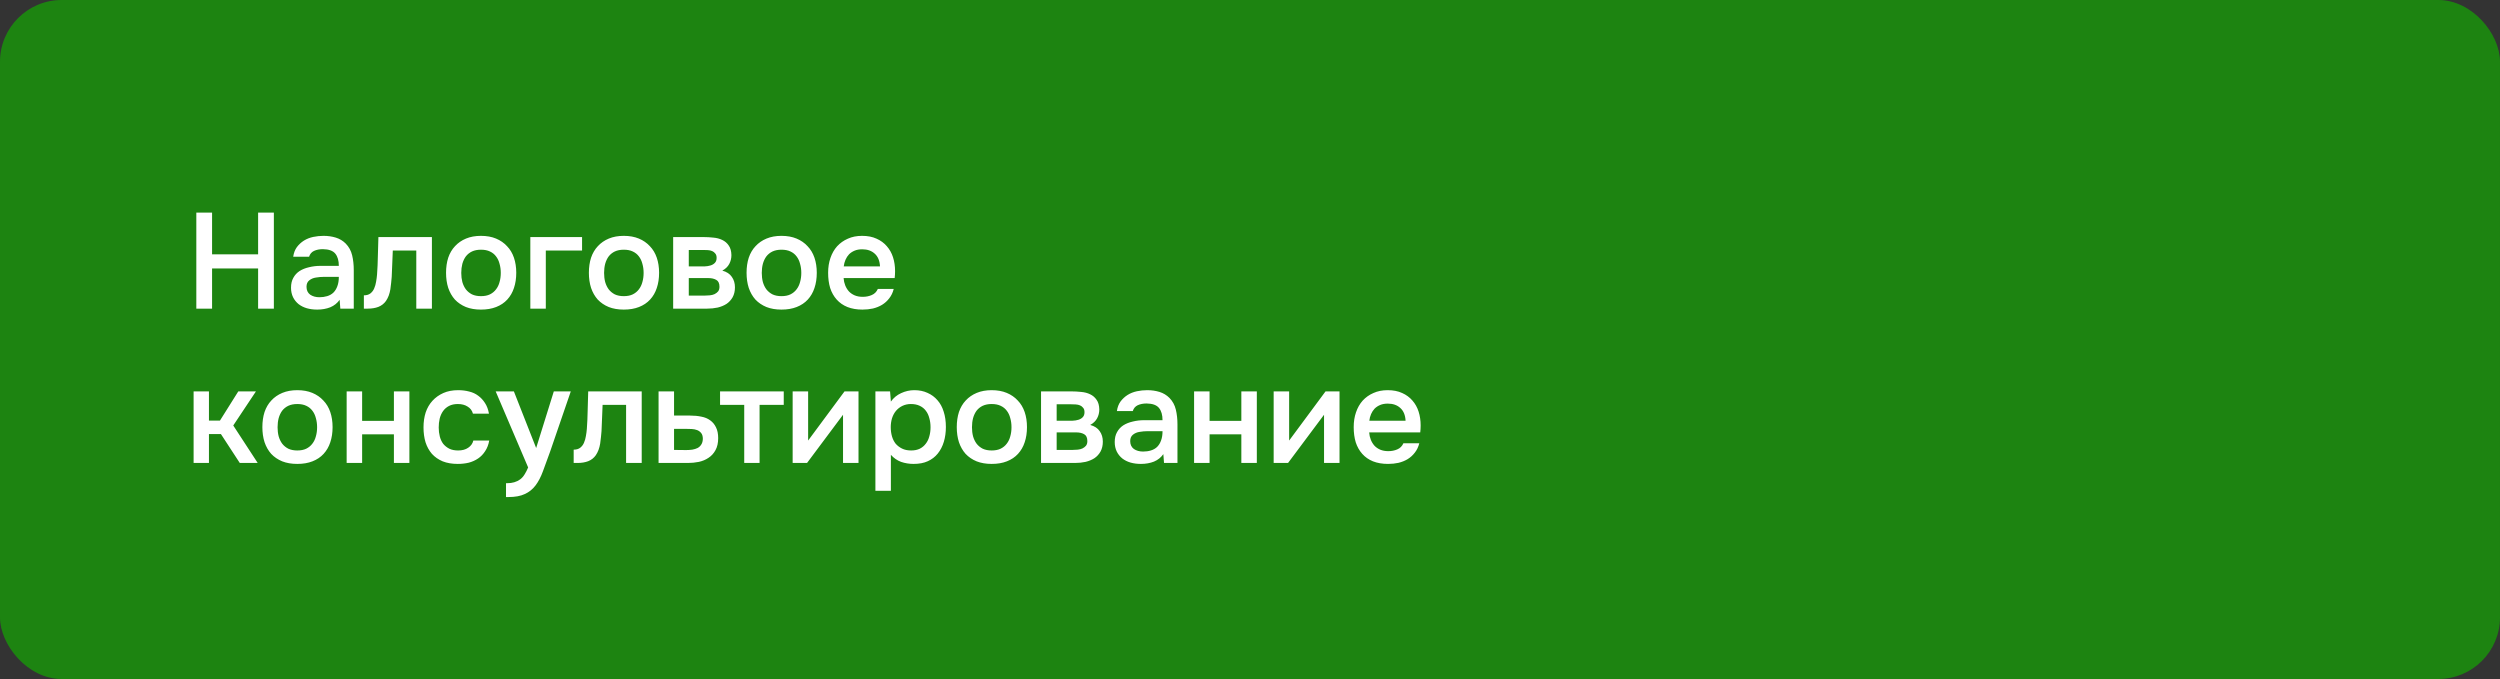
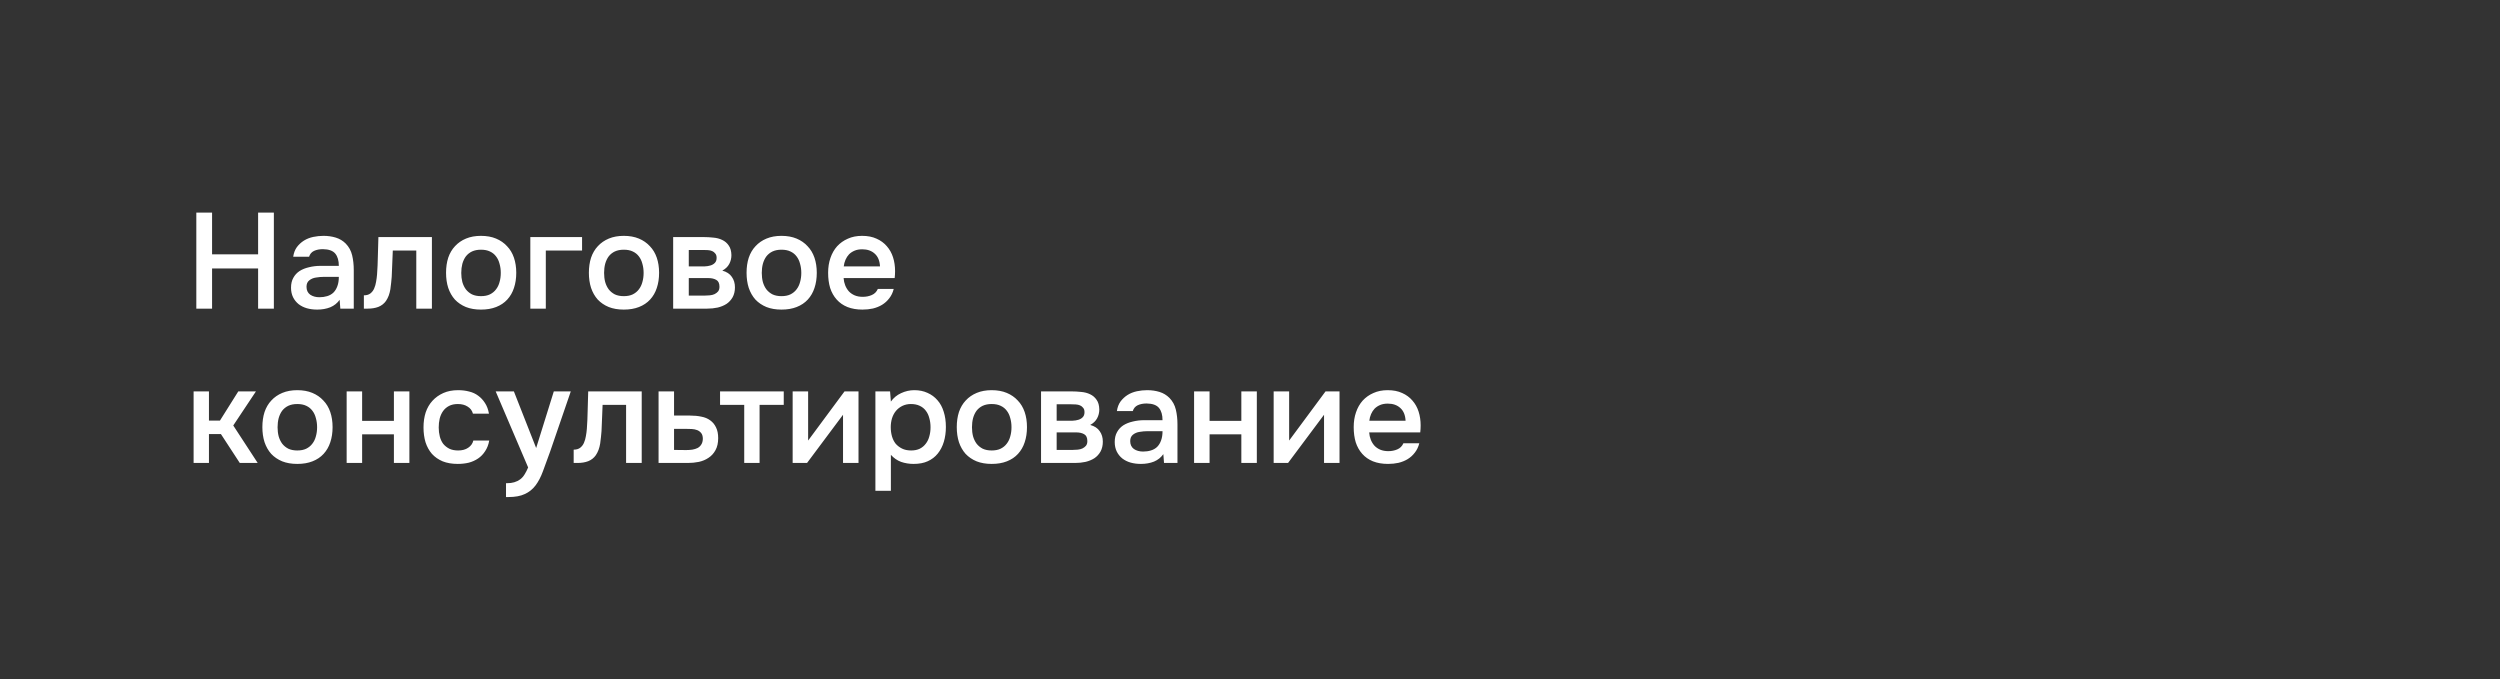
<svg xmlns="http://www.w3.org/2000/svg" width="405" height="110" viewBox="0 0 405 110" fill="none">
  <rect x="0" y="0" width="405" height="110" fill="#333333" stroke="none" />
-   <rect width="405" height="110" rx="10" fill="#1D8411" />
  <path d="M34.356 41.2H41.814V34.446H44.366V50H41.814V43.488H34.356V50H31.804V34.446H34.356V41.2ZM55.022 48.57C54.64 49.113 54.134 49.516 53.504 49.78C52.873 50.029 52.169 50.154 51.392 50.154C50.776 50.154 50.211 50.081 49.698 49.934C49.199 49.787 48.759 49.567 48.378 49.274C47.996 48.966 47.696 48.592 47.476 48.152C47.256 47.697 47.146 47.184 47.146 46.612C47.146 45.981 47.27 45.446 47.52 45.006C47.769 44.551 48.106 44.185 48.532 43.906C48.972 43.627 49.485 43.422 50.072 43.29C50.658 43.143 51.274 43.07 51.92 43.07H54.89C54.89 42.219 54.699 41.559 54.318 41.09C53.936 40.621 53.269 40.379 52.316 40.364C51.758 40.364 51.274 40.459 50.864 40.65C50.468 40.841 50.204 41.156 50.072 41.596H47.498C47.586 40.98 47.784 40.459 48.092 40.034C48.414 39.609 48.796 39.257 49.236 38.978C49.69 38.699 50.189 38.501 50.732 38.384C51.289 38.267 51.846 38.208 52.404 38.208C53.122 38.208 53.79 38.303 54.406 38.494C55.022 38.685 55.557 39.007 56.012 39.462C56.525 39.99 56.87 40.621 57.046 41.354C57.222 42.087 57.31 42.887 57.31 43.752V50H55.132L55.022 48.57ZM54.89 44.852H52.47C52.044 44.852 51.619 44.889 51.194 44.962C50.768 45.021 50.402 45.175 50.094 45.424C49.8 45.659 49.654 46.003 49.654 46.458C49.654 47.015 49.852 47.441 50.248 47.734C50.658 48.013 51.157 48.152 51.744 48.152C52.198 48.152 52.616 48.093 52.998 47.976C53.394 47.859 53.731 47.668 54.01 47.404C54.288 47.125 54.501 46.781 54.648 46.37C54.809 45.945 54.89 45.439 54.89 44.852ZM61.081 44.478C61.154 43.481 61.198 42.491 61.213 41.508C61.242 40.511 61.271 39.477 61.301 38.406H69.969V50H67.439V40.584H63.633C63.603 41.303 63.574 42.021 63.545 42.74C63.53 43.444 63.501 44.148 63.457 44.852C63.442 45.116 63.413 45.431 63.369 45.798C63.339 46.15 63.295 46.509 63.237 46.876C63.178 47.228 63.09 47.565 62.973 47.888C62.855 48.196 62.709 48.482 62.533 48.746C62.225 49.186 61.814 49.509 61.301 49.714C60.802 49.905 60.223 50 59.563 50H58.947V47.844C59.387 47.844 59.739 47.741 60.003 47.536C60.281 47.316 60.487 47.045 60.619 46.722C60.765 46.385 60.868 46.025 60.927 45.644C61 45.248 61.051 44.859 61.081 44.478ZM77.914 38.208C78.838 38.208 79.652 38.355 80.356 38.648C81.06 38.941 81.654 39.352 82.138 39.88C82.637 40.393 83.011 41.017 83.26 41.75C83.509 42.483 83.634 43.297 83.634 44.192C83.634 45.101 83.509 45.923 83.26 46.656C83.025 47.375 82.666 47.998 82.182 48.526C81.698 49.054 81.097 49.457 80.378 49.736C79.674 50.015 78.853 50.154 77.914 50.154C76.99 50.154 76.176 50.015 75.472 49.736C74.768 49.443 74.174 49.039 73.69 48.526C73.221 47.998 72.861 47.367 72.612 46.634C72.377 45.901 72.26 45.087 72.26 44.192C72.26 43.297 72.377 42.483 72.612 41.75C72.861 41.017 73.228 40.393 73.712 39.88C74.196 39.352 74.79 38.941 75.494 38.648C76.198 38.355 77.005 38.208 77.914 38.208ZM77.914 47.976C78.486 47.976 78.97 47.881 79.366 47.69C79.777 47.485 80.107 47.213 80.356 46.876C80.62 46.539 80.811 46.143 80.928 45.688C81.06 45.233 81.126 44.742 81.126 44.214C81.126 43.686 81.06 43.195 80.928 42.74C80.811 42.271 80.62 41.867 80.356 41.53C80.107 41.193 79.777 40.929 79.366 40.738C78.97 40.547 78.486 40.452 77.914 40.452C77.357 40.452 76.873 40.547 76.462 40.738C76.066 40.929 75.736 41.193 75.472 41.53C75.223 41.867 75.032 42.271 74.9 42.74C74.783 43.195 74.724 43.686 74.724 44.214C74.724 44.742 74.783 45.233 74.9 45.688C75.032 46.143 75.223 46.539 75.472 46.876C75.736 47.213 76.066 47.485 76.462 47.69C76.873 47.881 77.357 47.976 77.914 47.976ZM85.913 50V38.406H94.295V40.584H88.421V50H85.913ZM101.053 38.208C101.977 38.208 102.791 38.355 103.495 38.648C104.199 38.941 104.793 39.352 105.277 39.88C105.775 40.393 106.149 41.017 106.399 41.75C106.648 42.483 106.773 43.297 106.773 44.192C106.773 45.101 106.648 45.923 106.399 46.656C106.164 47.375 105.805 47.998 105.321 48.526C104.837 49.054 104.235 49.457 103.517 49.736C102.813 50.015 101.991 50.154 101.053 50.154C100.129 50.154 99.315 50.015 98.611 49.736C97.907 49.443 97.313 49.039 96.829 48.526C96.359 47.998 96 47.367 95.751 46.634C95.516 45.901 95.399 45.087 95.399 44.192C95.399 43.297 95.516 42.483 95.751 41.75C96 41.017 96.367 40.393 96.851 39.88C97.335 39.352 97.929 38.941 98.633 38.648C99.337 38.355 100.143 38.208 101.053 38.208ZM101.053 47.976C101.625 47.976 102.109 47.881 102.505 47.69C102.915 47.485 103.245 47.213 103.495 46.876C103.759 46.539 103.949 46.143 104.067 45.688C104.199 45.233 104.265 44.742 104.265 44.214C104.265 43.686 104.199 43.195 104.067 42.74C103.949 42.271 103.759 41.867 103.495 41.53C103.245 41.193 102.915 40.929 102.505 40.738C102.109 40.547 101.625 40.452 101.053 40.452C100.495 40.452 100.011 40.547 99.601 40.738C99.205 40.929 98.875 41.193 98.611 41.53C98.361 41.867 98.171 42.271 98.039 42.74C97.921 43.195 97.863 43.686 97.863 44.214C97.863 44.742 97.921 45.233 98.039 45.688C98.171 46.143 98.361 46.539 98.611 46.876C98.875 47.213 99.205 47.485 99.601 47.69C100.011 47.881 100.495 47.976 101.053 47.976ZM109.052 38.406H114.002C114.515 38.406 115.036 38.435 115.564 38.494C116.092 38.538 116.568 38.663 116.994 38.868C117.434 39.073 117.786 39.374 118.05 39.77C118.328 40.151 118.475 40.672 118.49 41.332C118.49 41.845 118.372 42.322 118.138 42.762C117.903 43.202 117.529 43.561 117.016 43.84C117.72 44.031 118.233 44.368 118.556 44.852C118.893 45.321 119.062 45.886 119.062 46.546C119.062 47.162 118.937 47.697 118.688 48.152C118.438 48.592 118.108 48.951 117.698 49.23C117.287 49.494 116.81 49.692 116.268 49.824C115.725 49.941 115.153 50 114.552 50H109.052V38.406ZM111.582 40.496V43.158H113.1C113.437 43.158 113.782 43.158 114.134 43.158C114.5 43.143 114.823 43.092 115.102 43.004C115.395 42.916 115.63 42.777 115.806 42.586C115.996 42.395 116.092 42.124 116.092 41.772C116.092 41.464 116.018 41.229 115.872 41.068C115.74 40.892 115.571 40.76 115.366 40.672C115.16 40.584 114.926 40.533 114.662 40.518C114.412 40.503 114.178 40.496 113.958 40.496H111.582ZM114.134 47.888C114.427 47.888 114.713 47.873 114.992 47.844C115.285 47.815 115.542 47.749 115.762 47.646C115.996 47.529 116.187 47.382 116.334 47.206C116.48 47.015 116.554 46.766 116.554 46.458C116.554 45.901 116.378 45.527 116.026 45.336C115.688 45.145 115.27 45.05 114.772 45.05H111.582V47.888H114.134ZM126.598 38.208C127.522 38.208 128.336 38.355 129.04 38.648C129.744 38.941 130.338 39.352 130.822 39.88C131.32 40.393 131.694 41.017 131.944 41.75C132.193 42.483 132.318 43.297 132.318 44.192C132.318 45.101 132.193 45.923 131.944 46.656C131.709 47.375 131.35 47.998 130.866 48.526C130.382 49.054 129.78 49.457 129.062 49.736C128.358 50.015 127.536 50.154 126.598 50.154C125.674 50.154 124.86 50.015 124.156 49.736C123.452 49.443 122.858 49.039 122.374 48.526C121.904 47.998 121.545 47.367 121.296 46.634C121.061 45.901 120.944 45.087 120.944 44.192C120.944 43.297 121.061 42.483 121.296 41.75C121.545 41.017 121.912 40.393 122.396 39.88C122.88 39.352 123.474 38.941 124.178 38.648C124.882 38.355 125.688 38.208 126.598 38.208ZM126.598 47.976C127.17 47.976 127.654 47.881 128.05 47.69C128.46 47.485 128.79 47.213 129.04 46.876C129.304 46.539 129.494 46.143 129.612 45.688C129.744 45.233 129.81 44.742 129.81 44.214C129.81 43.686 129.744 43.195 129.612 42.74C129.494 42.271 129.304 41.867 129.04 41.53C128.79 41.193 128.46 40.929 128.05 40.738C127.654 40.547 127.17 40.452 126.598 40.452C126.04 40.452 125.556 40.547 125.146 40.738C124.75 40.929 124.42 41.193 124.156 41.53C123.906 41.867 123.716 42.271 123.584 42.74C123.466 43.195 123.408 43.686 123.408 44.214C123.408 44.742 123.466 45.233 123.584 45.688C123.716 46.143 123.906 46.539 124.156 46.876C124.42 47.213 124.75 47.485 125.146 47.69C125.556 47.881 126.04 47.976 126.598 47.976ZM136.664 45.05C136.694 45.475 136.782 45.871 136.928 46.238C137.075 46.605 137.273 46.927 137.522 47.206C137.772 47.47 138.08 47.683 138.446 47.844C138.828 48.005 139.268 48.086 139.766 48.086C140.294 48.086 140.778 47.991 141.218 47.8C141.673 47.609 142.003 47.279 142.208 46.81H144.782C144.636 47.397 144.394 47.903 144.056 48.328C143.734 48.753 143.345 49.105 142.89 49.384C142.45 49.648 141.959 49.846 141.416 49.978C140.888 50.095 140.324 50.154 139.722 50.154C138.798 50.154 137.984 50.015 137.28 49.736C136.591 49.457 136.012 49.054 135.542 48.526C135.073 47.998 134.721 47.375 134.486 46.656C134.266 45.923 134.156 45.101 134.156 44.192C134.156 43.312 134.281 42.513 134.53 41.794C134.78 41.061 135.139 40.43 135.608 39.902C136.092 39.374 136.672 38.963 137.346 38.67C138.021 38.362 138.791 38.208 139.656 38.208C140.566 38.208 141.35 38.362 142.01 38.67C142.67 38.963 143.22 39.367 143.66 39.88C144.115 40.393 144.452 40.995 144.672 41.684C144.892 42.373 145.002 43.121 145.002 43.928C145.002 44.309 144.98 44.683 144.936 45.05H136.664ZM142.56 43.158C142.516 42.249 142.23 41.559 141.702 41.09C141.189 40.621 140.514 40.386 139.678 40.386C139.209 40.386 138.798 40.459 138.446 40.606C138.094 40.753 137.794 40.951 137.544 41.2C137.31 41.449 137.119 41.743 136.972 42.08C136.826 42.417 136.73 42.777 136.686 43.158H142.56ZM31.364 75V63.406H33.85V68.136H35.632L38.602 63.406H41.462L37.788 68.928L41.748 75H38.844L35.786 70.314H33.85V75H31.364ZM48.158 63.208C49.082 63.208 49.896 63.355 50.6 63.648C51.304 63.941 51.898 64.352 52.382 64.88C52.881 65.393 53.255 66.017 53.504 66.75C53.753 67.483 53.878 68.297 53.878 69.192C53.878 70.101 53.753 70.923 53.504 71.656C53.269 72.375 52.91 72.998 52.426 73.526C51.942 74.054 51.341 74.457 50.622 74.736C49.918 75.015 49.097 75.154 48.158 75.154C47.234 75.154 46.42 75.015 45.716 74.736C45.012 74.443 44.418 74.039 43.934 73.526C43.465 72.998 43.105 72.367 42.856 71.634C42.621 70.901 42.504 70.087 42.504 69.192C42.504 68.297 42.621 67.483 42.856 66.75C43.105 66.017 43.472 65.393 43.956 64.88C44.44 64.352 45.034 63.941 45.738 63.648C46.442 63.355 47.249 63.208 48.158 63.208ZM48.158 72.976C48.73 72.976 49.214 72.881 49.61 72.69C50.021 72.485 50.351 72.213 50.6 71.876C50.864 71.539 51.055 71.143 51.172 70.688C51.304 70.233 51.37 69.742 51.37 69.214C51.37 68.686 51.304 68.195 51.172 67.74C51.055 67.271 50.864 66.867 50.6 66.53C50.351 66.193 50.021 65.929 49.61 65.738C49.214 65.547 48.73 65.452 48.158 65.452C47.601 65.452 47.117 65.547 46.706 65.738C46.31 65.929 45.98 66.193 45.716 66.53C45.467 66.867 45.276 67.271 45.144 67.74C45.027 68.195 44.968 68.686 44.968 69.214C44.968 69.742 45.027 70.233 45.144 70.688C45.276 71.143 45.467 71.539 45.716 71.876C45.98 72.213 46.31 72.485 46.706 72.69C47.117 72.881 47.601 72.976 48.158 72.976ZM56.157 75V63.406H58.665V68.18H63.813V63.406H66.321V75H63.813V70.358H58.665V75H56.157ZM74.152 75.154C73.228 75.154 72.414 75.015 71.71 74.736C71.02 74.443 70.441 74.039 69.972 73.526C69.517 72.998 69.172 72.375 68.938 71.656C68.718 70.923 68.608 70.116 68.608 69.236C68.608 68.356 68.725 67.549 68.96 66.816C69.209 66.083 69.576 65.452 70.06 64.924C70.544 64.396 71.13 63.978 71.82 63.67C72.509 63.362 73.308 63.208 74.218 63.208C74.863 63.208 75.457 63.281 76 63.428C76.557 63.56 77.048 63.787 77.474 64.11C77.899 64.418 78.266 64.814 78.574 65.298C78.882 65.767 79.094 66.339 79.212 67.014H76.616C76.484 66.515 76.198 66.134 75.758 65.87C75.332 65.591 74.804 65.452 74.174 65.452C73.616 65.452 73.14 65.555 72.744 65.76C72.348 65.965 72.025 66.244 71.776 66.596C71.526 66.948 71.343 67.359 71.226 67.828C71.123 68.283 71.072 68.759 71.072 69.258C71.072 69.771 71.13 70.255 71.248 70.71C71.365 71.165 71.548 71.561 71.798 71.898C72.062 72.221 72.392 72.485 72.788 72.69C73.184 72.881 73.66 72.976 74.218 72.976C74.878 72.976 75.42 72.829 75.846 72.536C76.286 72.243 76.564 71.854 76.682 71.37H79.256C79.138 72.03 78.918 72.602 78.596 73.086C78.288 73.57 77.906 73.966 77.452 74.274C76.997 74.582 76.491 74.809 75.934 74.956C75.376 75.088 74.782 75.154 74.152 75.154ZM89.717 63.406H92.467L89.123 73.152C88.698 74.355 88.309 75.418 87.957 76.342C87.62 77.266 87.216 78.036 86.747 78.652C86.278 79.268 85.698 79.73 85.009 80.038C84.334 80.361 83.447 80.522 82.347 80.522H81.973V78.278C82.032 78.278 82.09 78.278 82.149 78.278C82.589 78.278 82.978 78.227 83.315 78.124C83.667 78.021 83.982 77.867 84.261 77.662C84.54 77.457 84.782 77.185 84.987 76.848C85.192 76.525 85.383 76.151 85.559 75.726L80.301 63.406H83.249L86.857 72.58L89.717 63.406ZM95.069 69.478C95.142 68.481 95.186 67.491 95.201 66.508C95.23 65.511 95.26 64.477 95.289 63.406H103.957V75H101.427V65.584H97.621C97.592 66.303 97.562 67.021 97.533 67.74C97.518 68.444 97.489 69.148 97.445 69.852C97.43 70.116 97.401 70.431 97.357 70.798C97.328 71.15 97.284 71.509 97.225 71.876C97.166 72.228 97.078 72.565 96.961 72.888C96.844 73.196 96.697 73.482 96.521 73.746C96.213 74.186 95.802 74.509 95.289 74.714C94.79 74.905 94.211 75 93.551 75H92.935V72.844C93.375 72.844 93.727 72.741 93.991 72.536C94.27 72.316 94.475 72.045 94.607 71.722C94.754 71.385 94.856 71.025 94.915 70.644C94.988 70.248 95.04 69.859 95.069 69.478ZM106.688 63.406H109.196V67.322H111.792C112.467 67.322 113.076 67.381 113.618 67.498C114.176 67.601 114.652 67.799 115.048 68.092C115.459 68.385 115.774 68.767 115.994 69.236C116.229 69.705 116.346 70.285 116.346 70.974C116.346 71.751 116.2 72.404 115.906 72.932C115.628 73.445 115.254 73.856 114.784 74.164C114.33 74.472 113.809 74.692 113.222 74.824C112.636 74.941 112.042 75 111.44 75H106.688V63.406ZM111.154 72.91C111.492 72.91 111.822 72.888 112.144 72.844C112.482 72.785 112.768 72.697 113.002 72.58C113.252 72.448 113.45 72.265 113.596 72.03C113.758 71.795 113.846 71.487 113.86 71.106C113.86 70.695 113.772 70.38 113.596 70.16C113.42 69.94 113.2 69.779 112.936 69.676C112.672 69.573 112.379 69.515 112.056 69.5C111.748 69.485 111.462 69.478 111.198 69.478H109.196V72.888L111.154 72.91ZM126.967 63.406V65.584H123.051V75H120.565V65.584H116.649V63.406H126.967ZM130.741 75H128.409V63.406H130.917V71.37L136.813 63.406H139.079V75H136.571V67.19C136.556 67.219 134.613 69.823 130.741 75ZM144.323 79.51H141.815V63.406H144.191L144.323 65.056C144.749 64.455 145.299 64 145.973 63.692C146.663 63.369 147.381 63.208 148.129 63.208C148.921 63.208 149.633 63.355 150.263 63.648C150.894 63.927 151.429 64.323 151.869 64.836C152.324 65.349 152.661 65.973 152.881 66.706C153.116 67.425 153.233 68.246 153.233 69.17C153.233 70.035 153.123 70.835 152.903 71.568C152.683 72.301 152.353 72.939 151.913 73.482C151.488 74.01 150.953 74.421 150.307 74.714C149.677 75.007 148.907 75.154 147.997 75.154C147.293 75.154 146.619 75.044 145.973 74.824C145.343 74.589 144.793 74.208 144.323 73.68V79.51ZM147.601 72.976C148.144 72.976 148.613 72.881 149.009 72.69C149.405 72.485 149.728 72.213 149.977 71.876C150.241 71.539 150.432 71.143 150.549 70.688C150.681 70.233 150.747 69.742 150.747 69.214C150.747 68.686 150.681 68.195 150.549 67.74C150.432 67.271 150.241 66.867 149.977 66.53C149.728 66.193 149.398 65.929 148.987 65.738C148.591 65.547 148.115 65.452 147.557 65.452C147.059 65.452 146.597 65.555 146.171 65.76C145.761 65.965 145.416 66.237 145.137 66.574C144.859 66.911 144.646 67.315 144.499 67.784C144.367 68.239 144.301 68.708 144.301 69.192C144.301 69.72 144.367 70.219 144.499 70.688C144.631 71.143 144.829 71.539 145.093 71.876C145.372 72.199 145.717 72.463 146.127 72.668C146.538 72.873 147.029 72.976 147.601 72.976ZM160.65 63.208C161.574 63.208 162.388 63.355 163.092 63.648C163.796 63.941 164.39 64.352 164.874 64.88C165.373 65.393 165.747 66.017 165.996 66.75C166.246 67.483 166.37 68.297 166.37 69.192C166.37 70.101 166.246 70.923 165.996 71.656C165.762 72.375 165.402 72.998 164.918 73.526C164.434 74.054 163.833 74.457 163.114 74.736C162.41 75.015 161.589 75.154 160.65 75.154C159.726 75.154 158.912 75.015 158.208 74.736C157.504 74.443 156.91 74.039 156.426 73.526C155.957 72.998 155.598 72.367 155.348 71.634C155.114 70.901 154.996 70.087 154.996 69.192C154.996 68.297 155.114 67.483 155.348 66.75C155.598 66.017 155.964 65.393 156.448 64.88C156.932 64.352 157.526 63.941 158.23 63.648C158.934 63.355 159.741 63.208 160.65 63.208ZM160.65 72.976C161.222 72.976 161.706 72.881 162.102 72.69C162.513 72.485 162.843 72.213 163.092 71.876C163.356 71.539 163.547 71.143 163.664 70.688C163.796 70.233 163.862 69.742 163.862 69.214C163.862 68.686 163.796 68.195 163.664 67.74C163.547 67.271 163.356 66.867 163.092 66.53C162.843 66.193 162.513 65.929 162.102 65.738C161.706 65.547 161.222 65.452 160.65 65.452C160.093 65.452 159.609 65.547 159.198 65.738C158.802 65.929 158.472 66.193 158.208 66.53C157.959 66.867 157.768 67.271 157.636 67.74C157.519 68.195 157.46 68.686 157.46 69.214C157.46 69.742 157.519 70.233 157.636 70.688C157.768 71.143 157.959 71.539 158.208 71.876C158.472 72.213 158.802 72.485 159.198 72.69C159.609 72.881 160.093 72.976 160.65 72.976ZM168.649 63.406H173.599C174.112 63.406 174.633 63.435 175.161 63.494C175.689 63.538 176.166 63.663 176.591 63.868C177.031 64.073 177.383 64.374 177.647 64.77C177.926 65.151 178.072 65.672 178.087 66.332C178.087 66.845 177.97 67.322 177.735 67.762C177.5 68.202 177.126 68.561 176.613 68.84C177.317 69.031 177.83 69.368 178.153 69.852C178.49 70.321 178.659 70.886 178.659 71.546C178.659 72.162 178.534 72.697 178.285 73.152C178.036 73.592 177.706 73.951 177.295 74.23C176.884 74.494 176.408 74.692 175.865 74.824C175.322 74.941 174.75 75 174.149 75H168.649V63.406ZM171.179 65.496V68.158H172.697C173.034 68.158 173.379 68.158 173.731 68.158C174.098 68.143 174.42 68.092 174.699 68.004C174.992 67.916 175.227 67.777 175.403 67.586C175.594 67.395 175.689 67.124 175.689 66.772C175.689 66.464 175.616 66.229 175.469 66.068C175.337 65.892 175.168 65.76 174.963 65.672C174.758 65.584 174.523 65.533 174.259 65.518C174.01 65.503 173.775 65.496 173.555 65.496H171.179ZM173.731 72.888C174.024 72.888 174.31 72.873 174.589 72.844C174.882 72.815 175.139 72.749 175.359 72.646C175.594 72.529 175.784 72.382 175.931 72.206C176.078 72.015 176.151 71.766 176.151 71.458C176.151 70.901 175.975 70.527 175.623 70.336C175.286 70.145 174.868 70.05 174.369 70.05H171.179V72.888H173.731ZM188.461 73.57C188.08 74.113 187.574 74.516 186.943 74.78C186.313 75.029 185.609 75.154 184.831 75.154C184.215 75.154 183.651 75.081 183.137 74.934C182.639 74.787 182.199 74.567 181.817 74.274C181.436 73.966 181.135 73.592 180.915 73.152C180.695 72.697 180.585 72.184 180.585 71.612C180.585 70.981 180.71 70.446 180.959 70.006C181.209 69.551 181.546 69.185 181.971 68.906C182.411 68.627 182.925 68.422 183.511 68.29C184.098 68.143 184.714 68.07 185.359 68.07H188.329C188.329 67.219 188.139 66.559 187.757 66.09C187.376 65.621 186.709 65.379 185.755 65.364C185.198 65.364 184.714 65.459 184.303 65.65C183.907 65.841 183.643 66.156 183.511 66.596H180.937C181.025 65.98 181.223 65.459 181.531 65.034C181.854 64.609 182.235 64.257 182.675 63.978C183.13 63.699 183.629 63.501 184.171 63.384C184.729 63.267 185.286 63.208 185.843 63.208C186.562 63.208 187.229 63.303 187.845 63.494C188.461 63.685 188.997 64.007 189.451 64.462C189.965 64.99 190.309 65.621 190.485 66.354C190.661 67.087 190.749 67.887 190.749 68.752V75H188.571L188.461 73.57ZM188.329 69.852H185.909C185.484 69.852 185.059 69.889 184.633 69.962C184.208 70.021 183.841 70.175 183.533 70.424C183.24 70.659 183.093 71.003 183.093 71.458C183.093 72.015 183.291 72.441 183.687 72.734C184.098 73.013 184.597 73.152 185.183 73.152C185.638 73.152 186.056 73.093 186.437 72.976C186.833 72.859 187.171 72.668 187.449 72.404C187.728 72.125 187.941 71.781 188.087 71.37C188.249 70.945 188.329 70.439 188.329 69.852ZM193.442 75V63.406H195.95V68.18H201.098V63.406H203.606V75H201.098V70.358H195.95V75H193.442ZM208.665 75H206.333V63.406H208.841V71.37L214.737 63.406H217.003V75H214.495V67.19C214.48 67.219 212.537 69.823 208.665 75ZM221.807 70.05C221.836 70.475 221.924 70.871 222.071 71.238C222.218 71.605 222.416 71.927 222.665 72.206C222.914 72.47 223.222 72.683 223.589 72.844C223.97 73.005 224.41 73.086 224.909 73.086C225.437 73.086 225.921 72.991 226.361 72.8C226.816 72.609 227.146 72.279 227.351 71.81H229.925C229.778 72.397 229.536 72.903 229.199 73.328C228.876 73.753 228.488 74.105 228.033 74.384C227.593 74.648 227.102 74.846 226.559 74.978C226.031 75.095 225.466 75.154 224.865 75.154C223.941 75.154 223.127 75.015 222.423 74.736C221.734 74.457 221.154 74.054 220.685 73.526C220.216 72.998 219.864 72.375 219.629 71.656C219.409 70.923 219.299 70.101 219.299 69.192C219.299 68.312 219.424 67.513 219.673 66.794C219.922 66.061 220.282 65.43 220.751 64.902C221.235 64.374 221.814 63.963 222.489 63.67C223.164 63.362 223.934 63.208 224.799 63.208C225.708 63.208 226.493 63.362 227.153 63.67C227.813 63.963 228.363 64.367 228.803 64.88C229.258 65.393 229.595 65.995 229.815 66.684C230.035 67.373 230.145 68.121 230.145 68.928C230.145 69.309 230.123 69.683 230.079 70.05H221.807ZM227.703 68.158C227.659 67.249 227.373 66.559 226.845 66.09C226.332 65.621 225.657 65.386 224.821 65.386C224.352 65.386 223.941 65.459 223.589 65.606C223.237 65.753 222.936 65.951 222.687 66.2C222.452 66.449 222.262 66.743 222.115 67.08C221.968 67.417 221.873 67.777 221.829 68.158H227.703Z" fill="white" />
</svg>